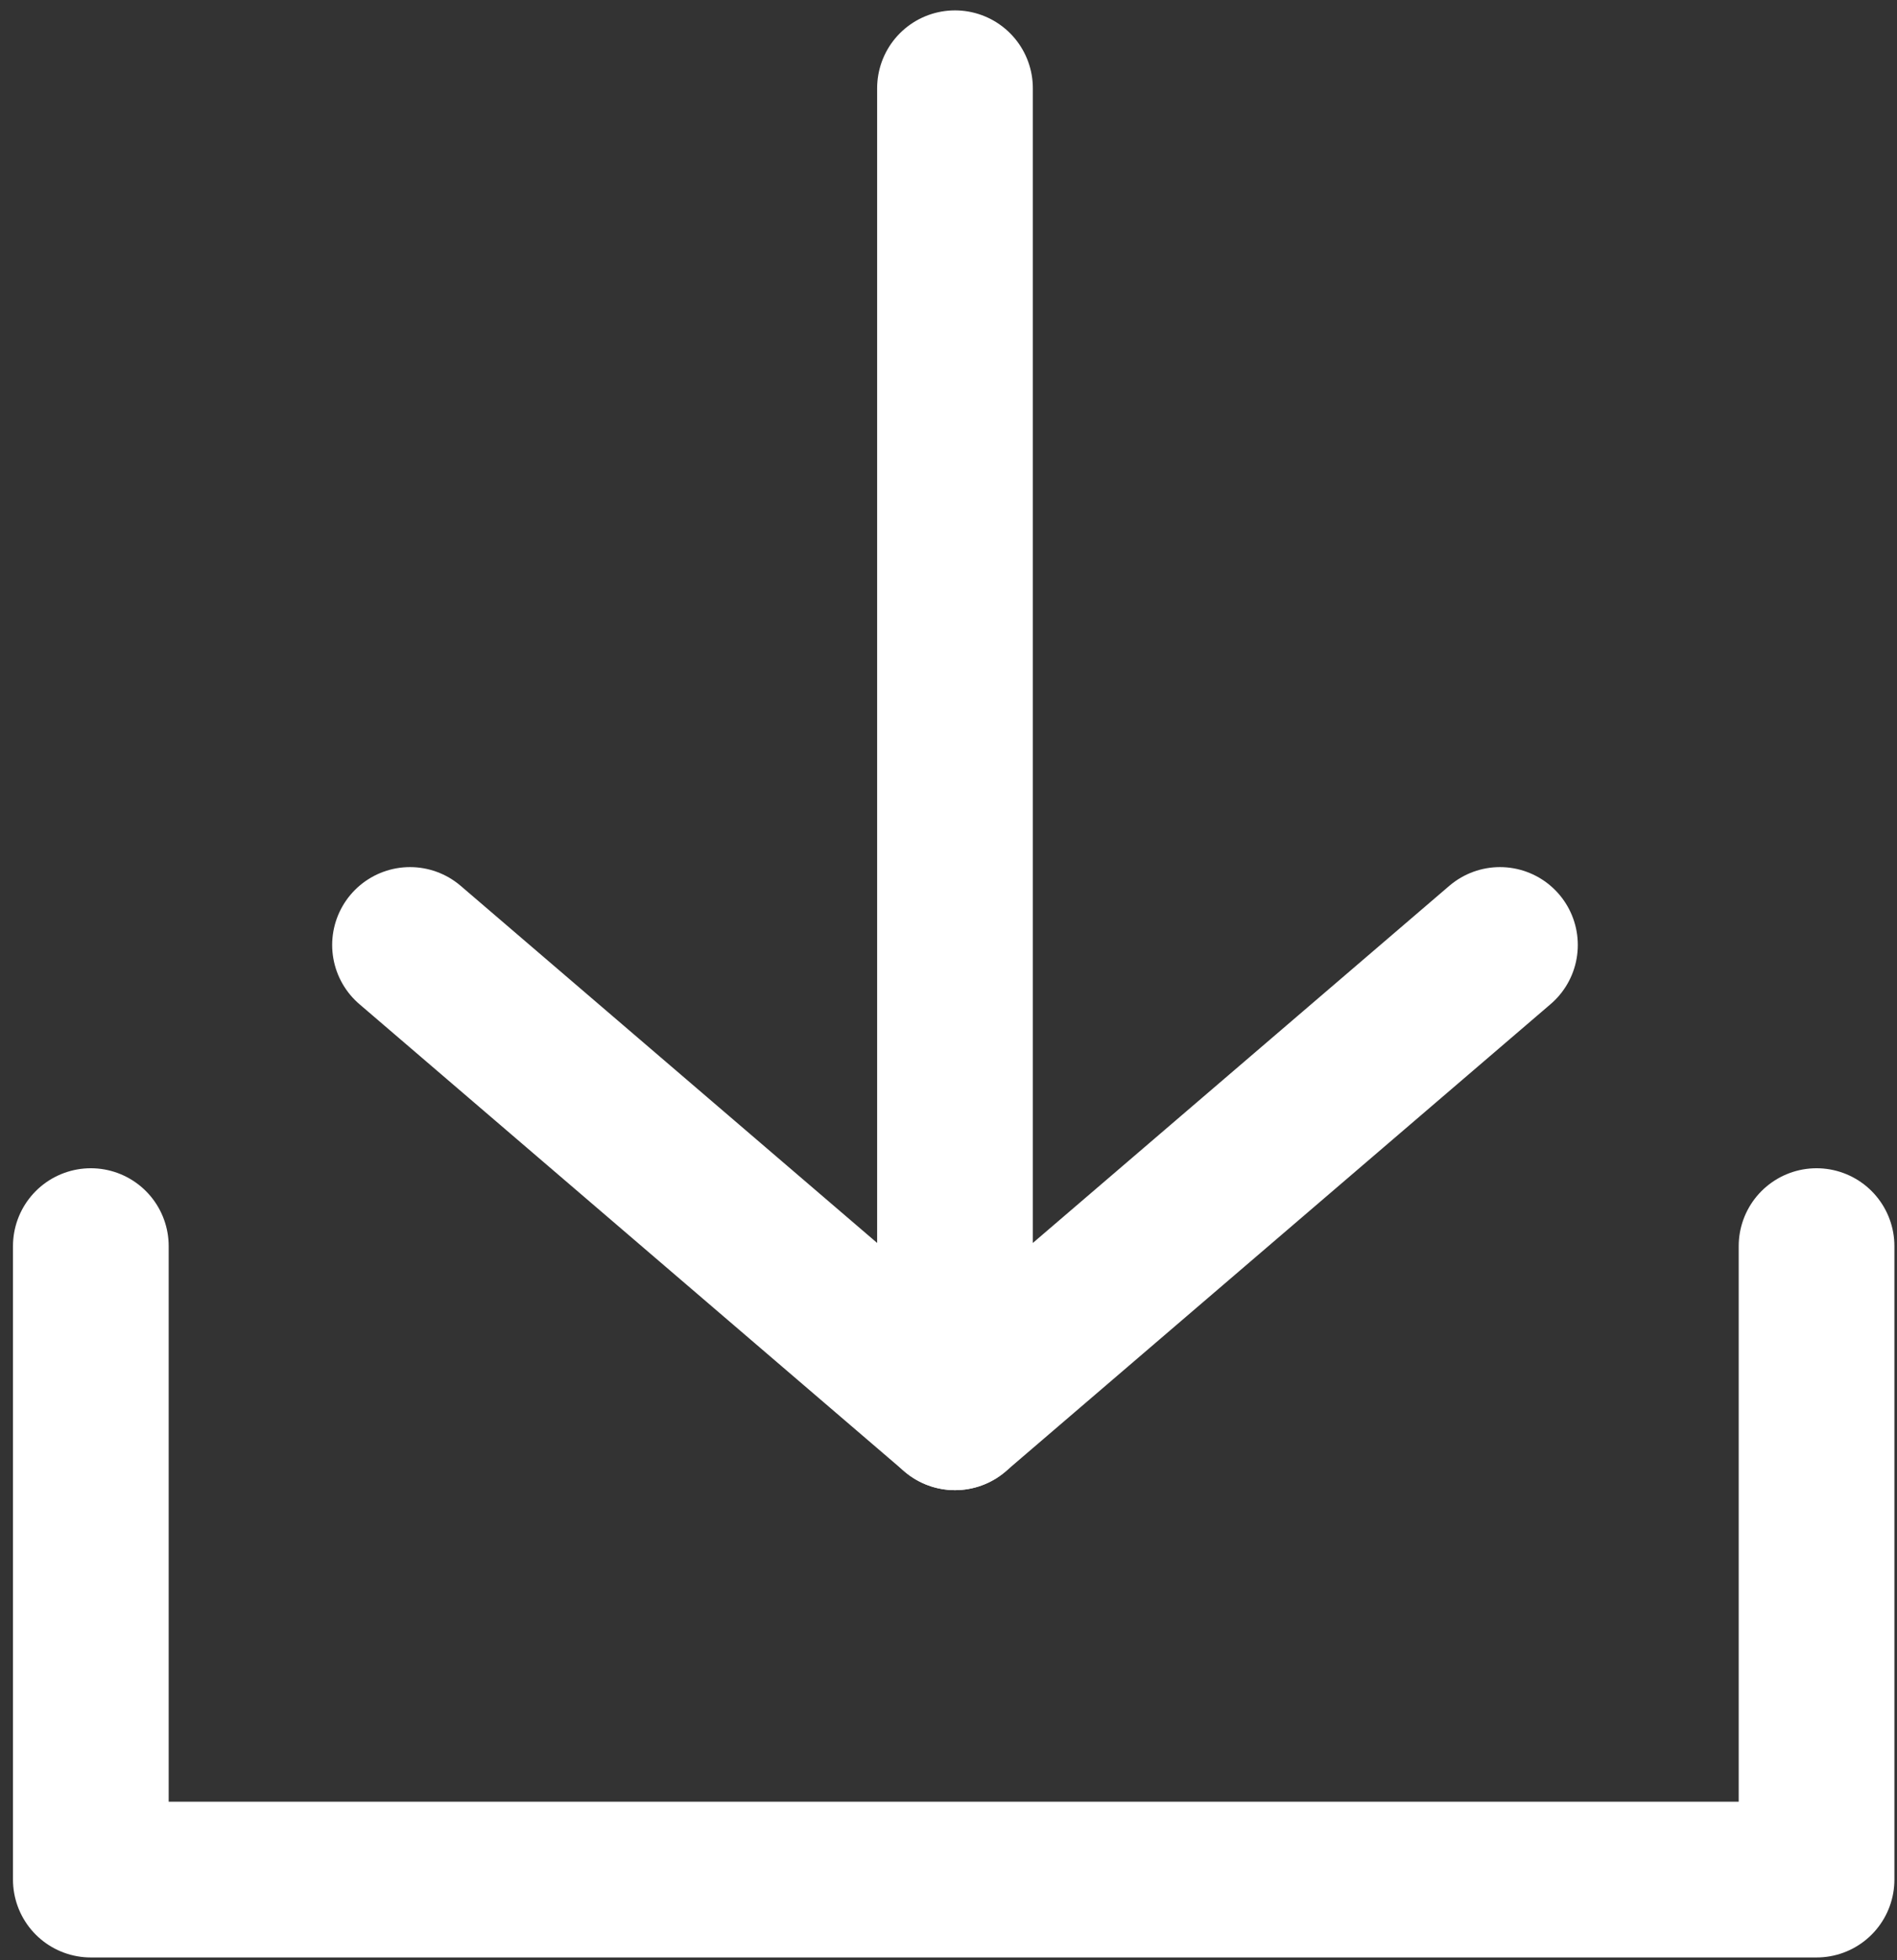
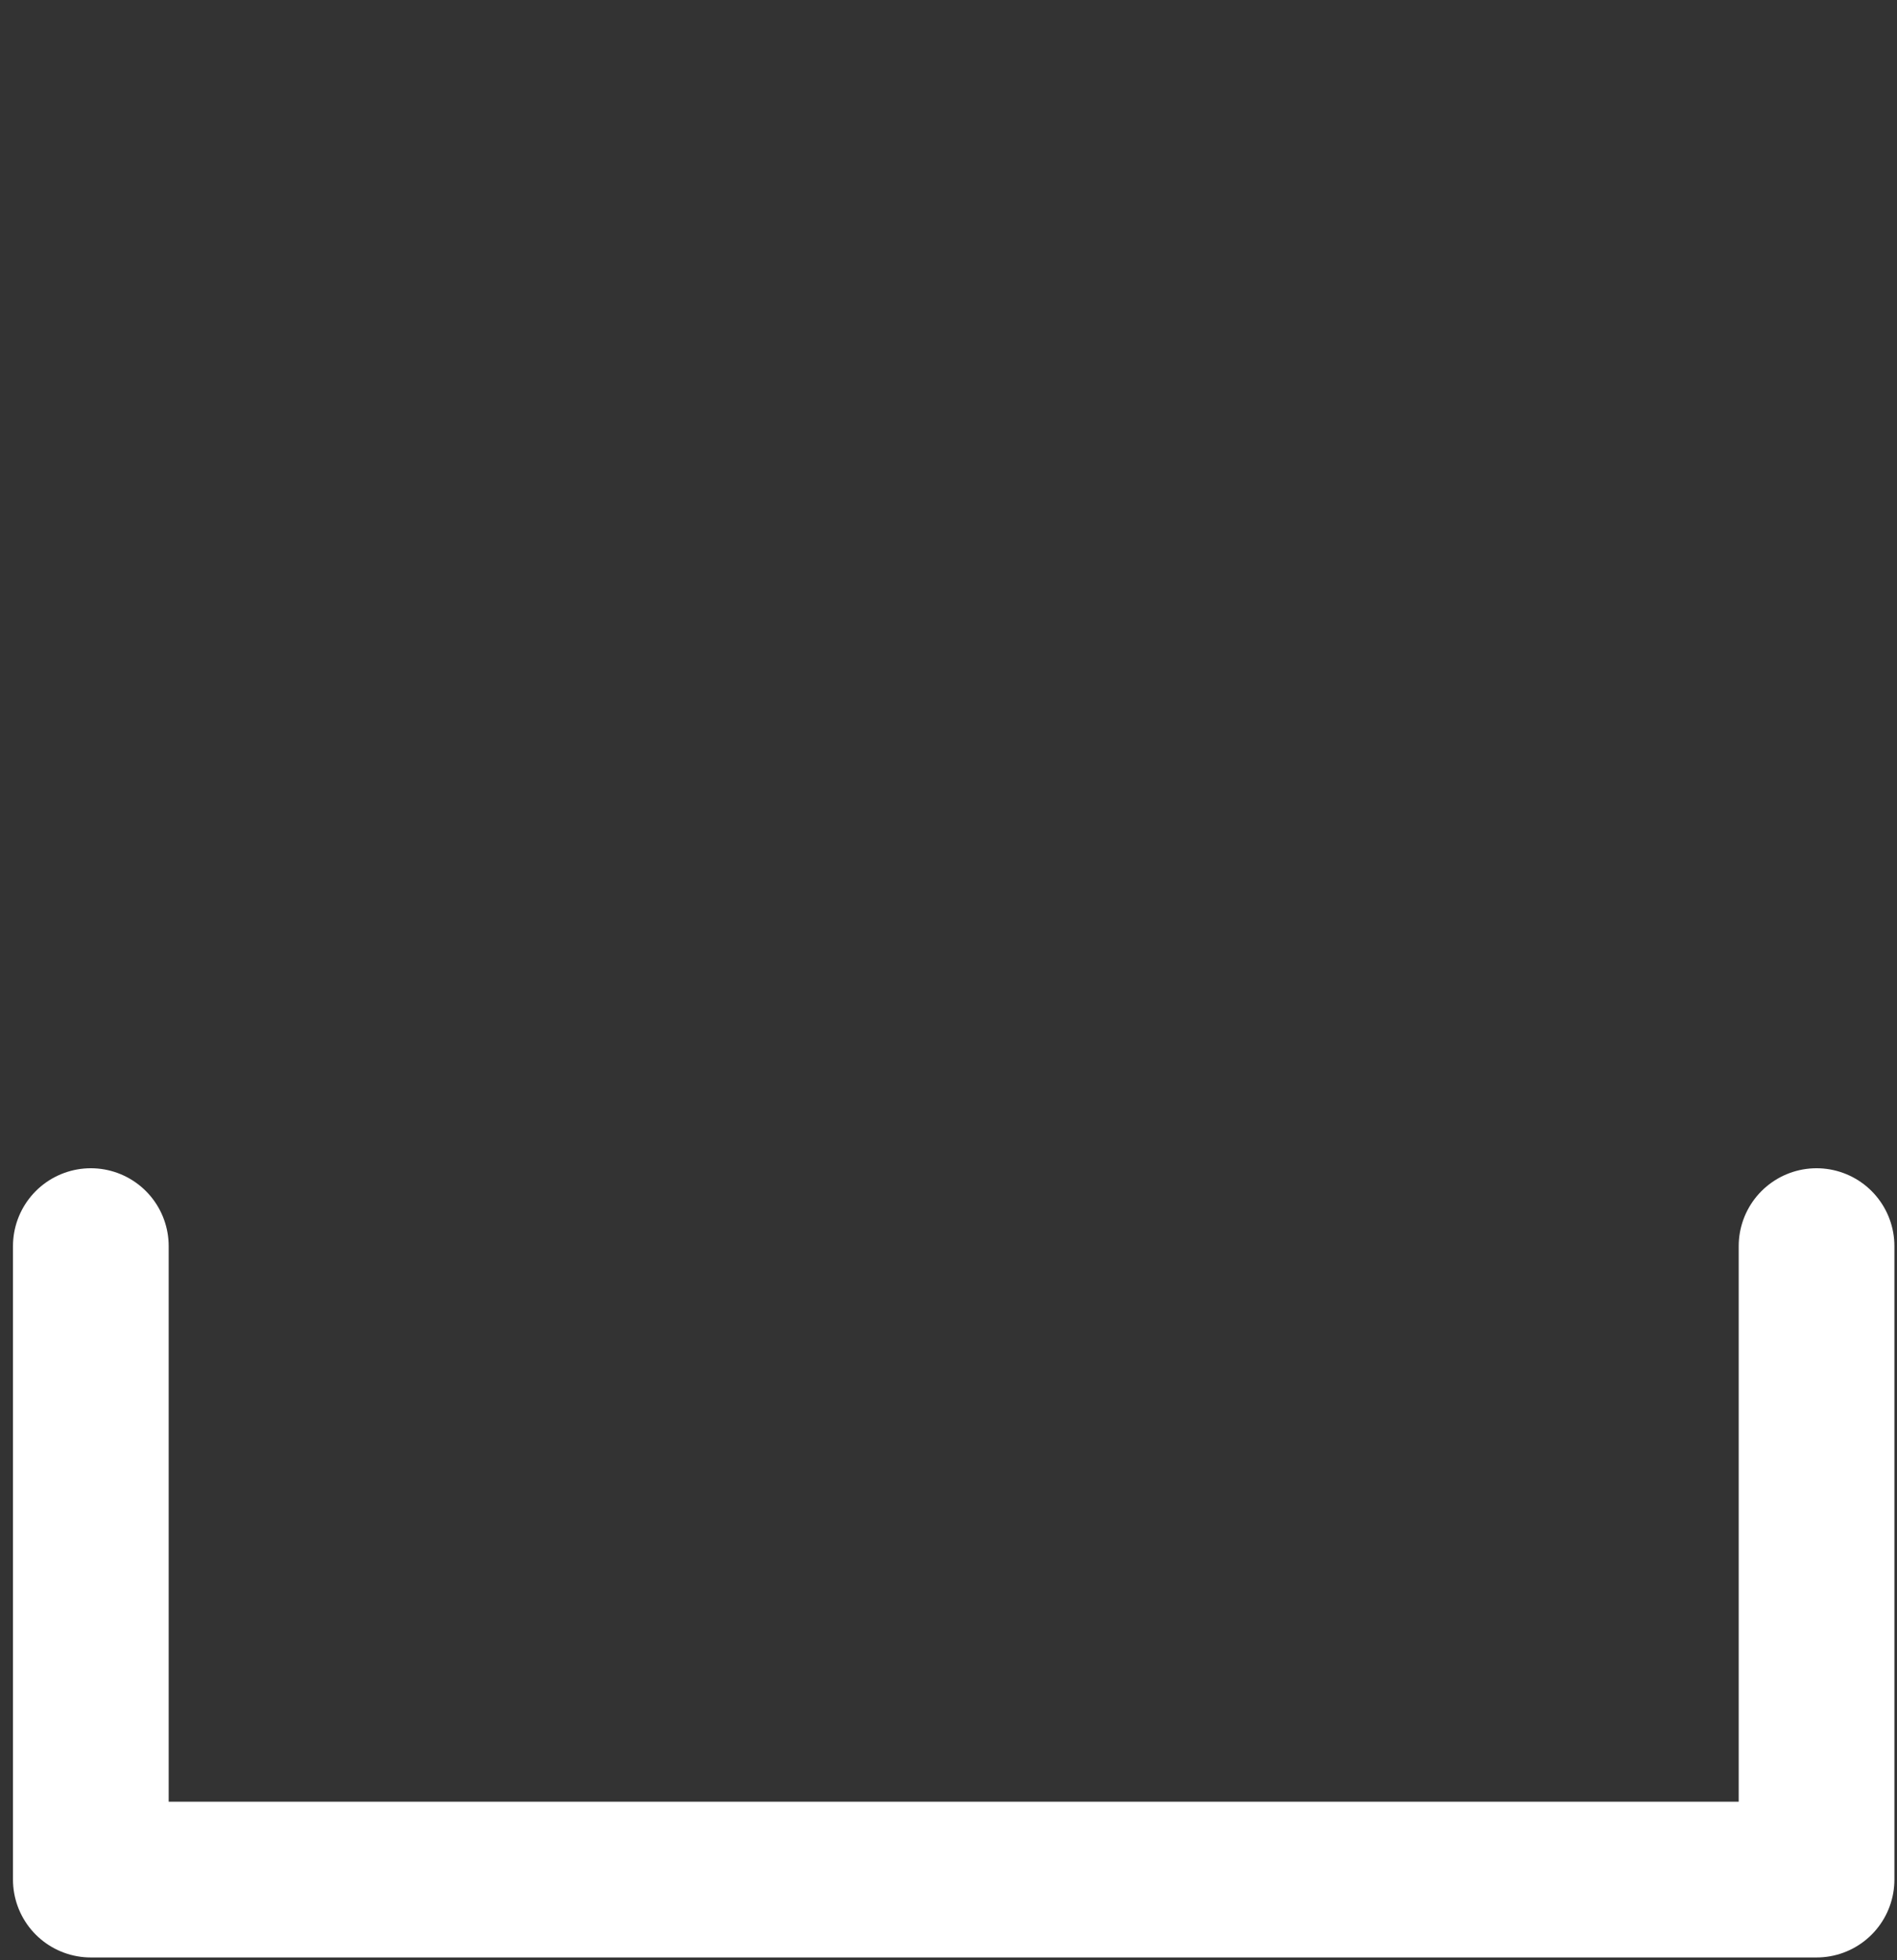
<svg xmlns="http://www.w3.org/2000/svg" version="1.1" viewBox="0 0 73.1 75.5">
  <rect x="0" y="0" width="73.1" height="75.5" fill="#333333" stroke="none" />
  <defs>
    <style>
      .cls-1 {
        fill: none;
        stroke: #fff;
        stroke-linecap: round;
        stroke-linejoin: round;
        stroke-width: 6px;
      }
    </style>
  </defs>
  <g>
    <g id="icon">
      <polyline class="cls-1" points="3.5 48 3.5 72.4 70 72.4 70 48" />
-       <line class="cls-1" x1="36.8" y1="3.4" x2="36.8" y2="54.4" />
-       <polyline class="cls-1" points="57.8 36.4 36.8 54.4 15.8 36.4" />
    </g>
  </g>
</svg>